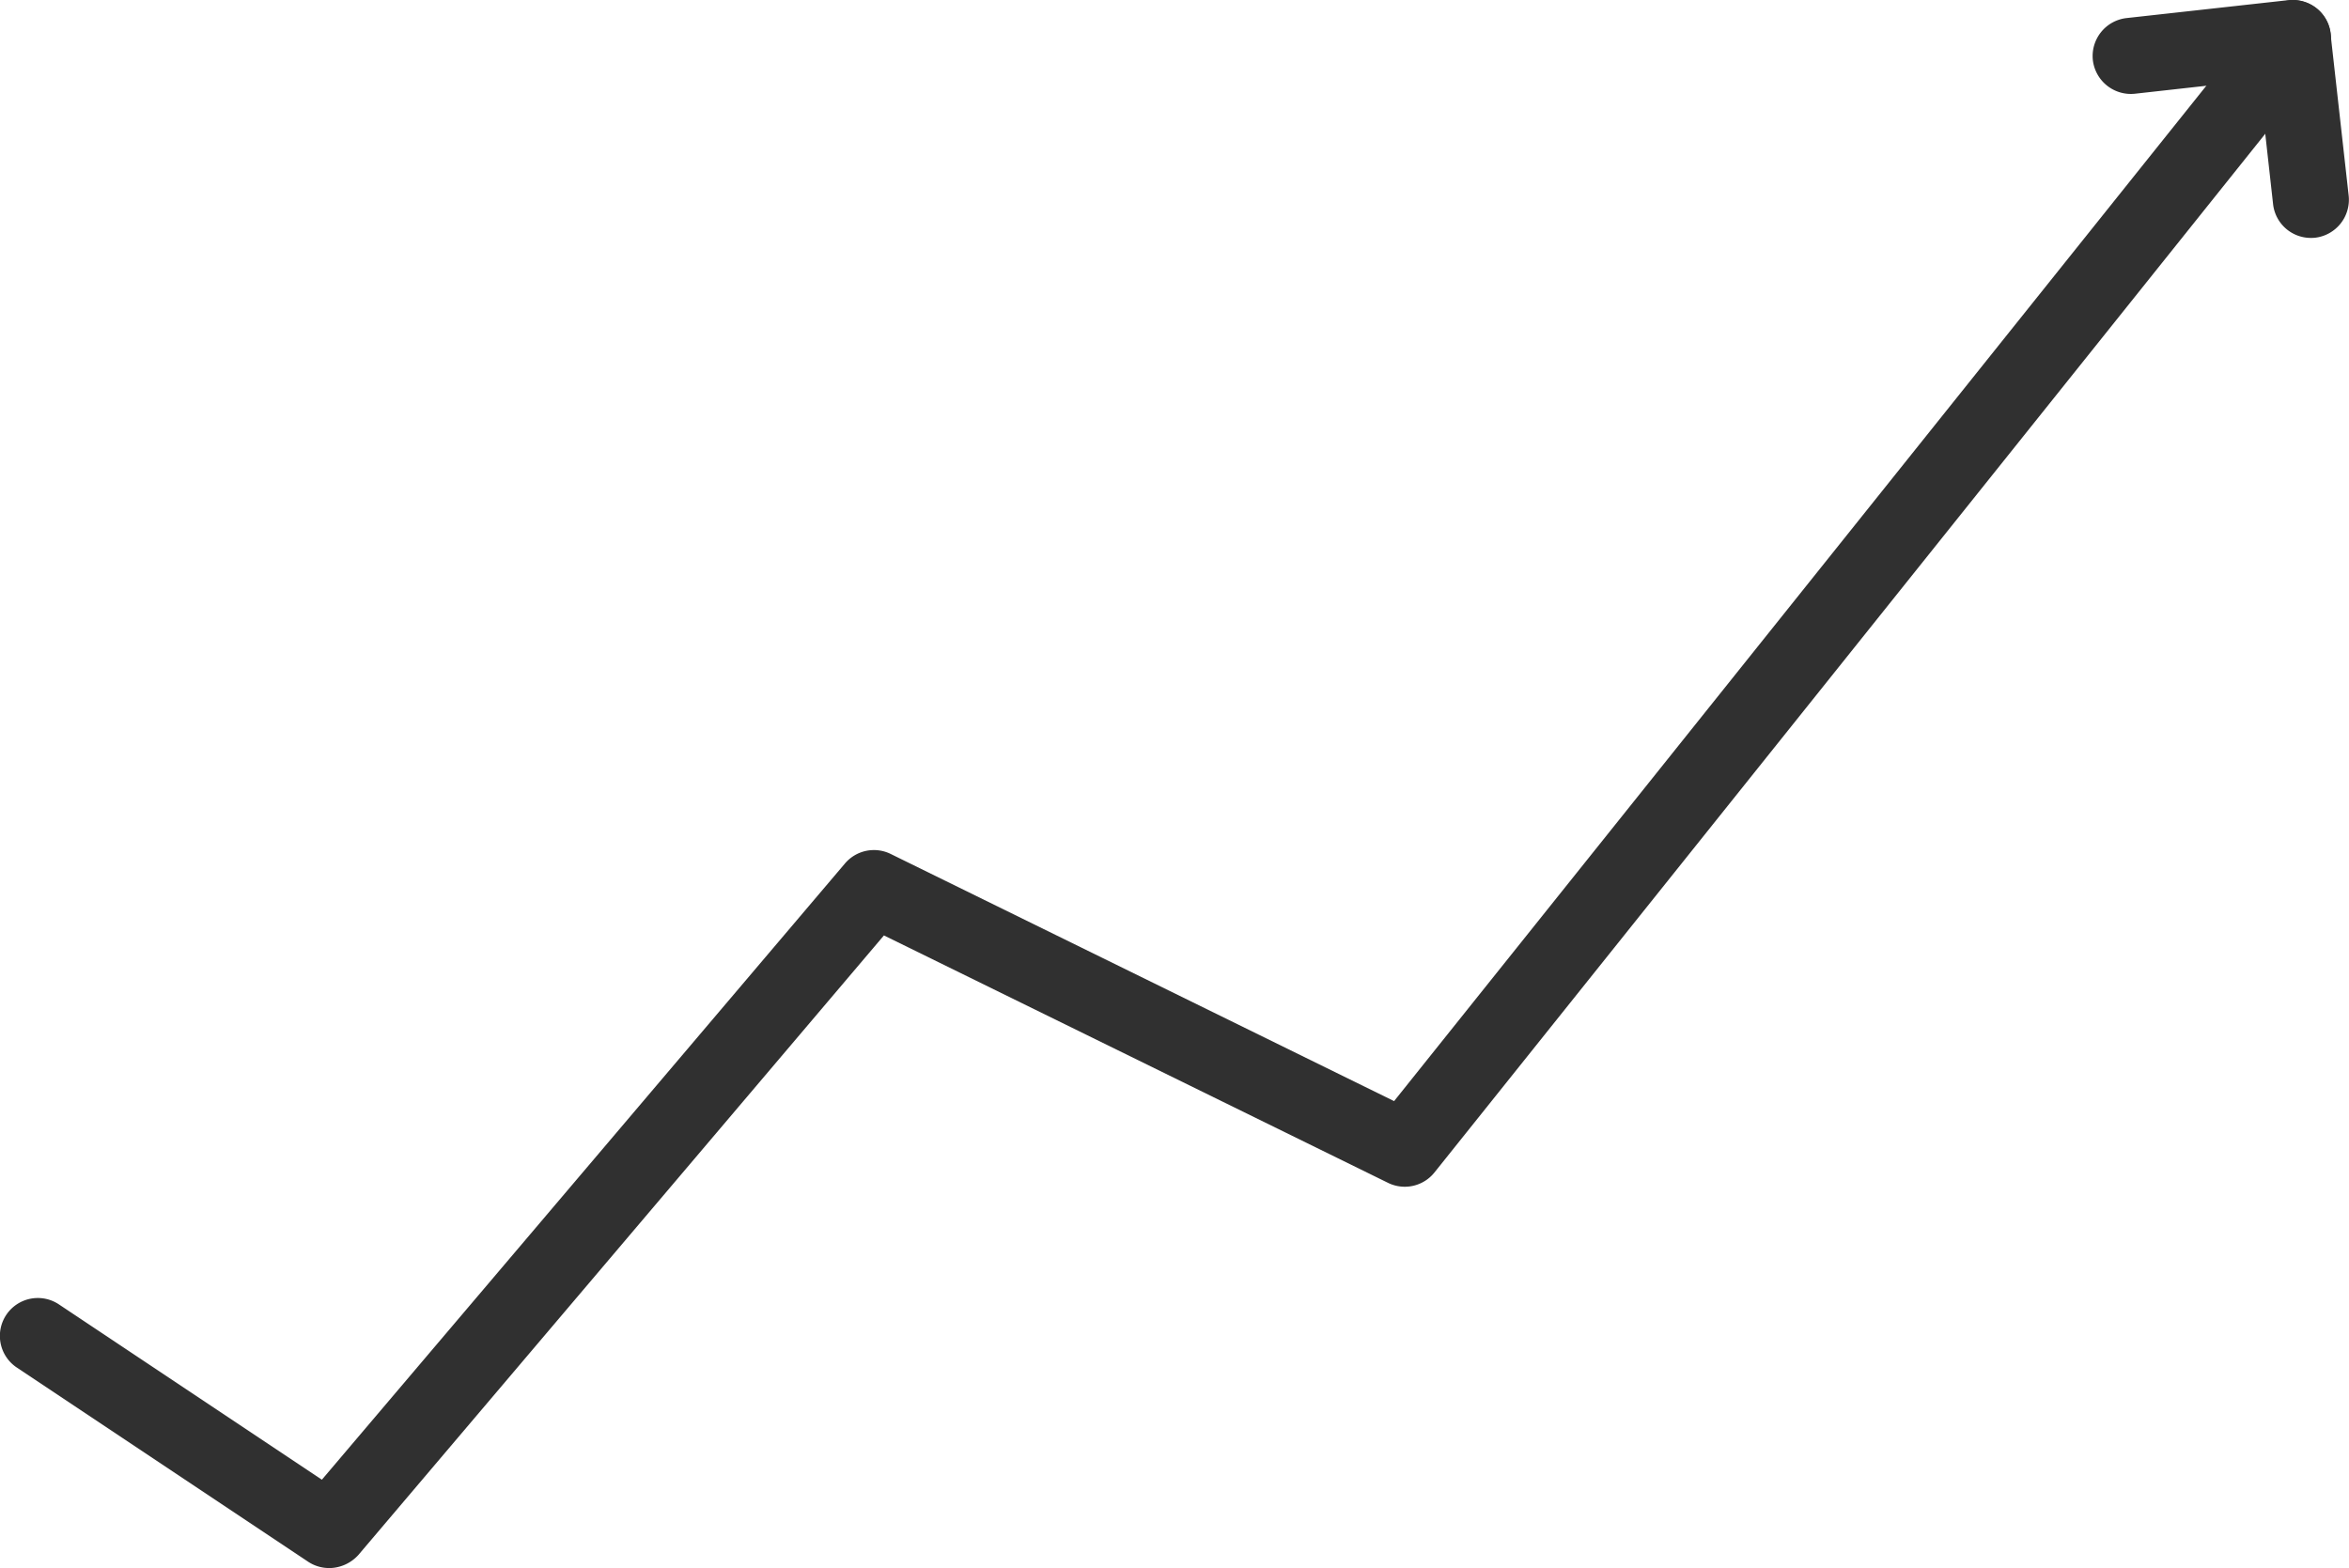
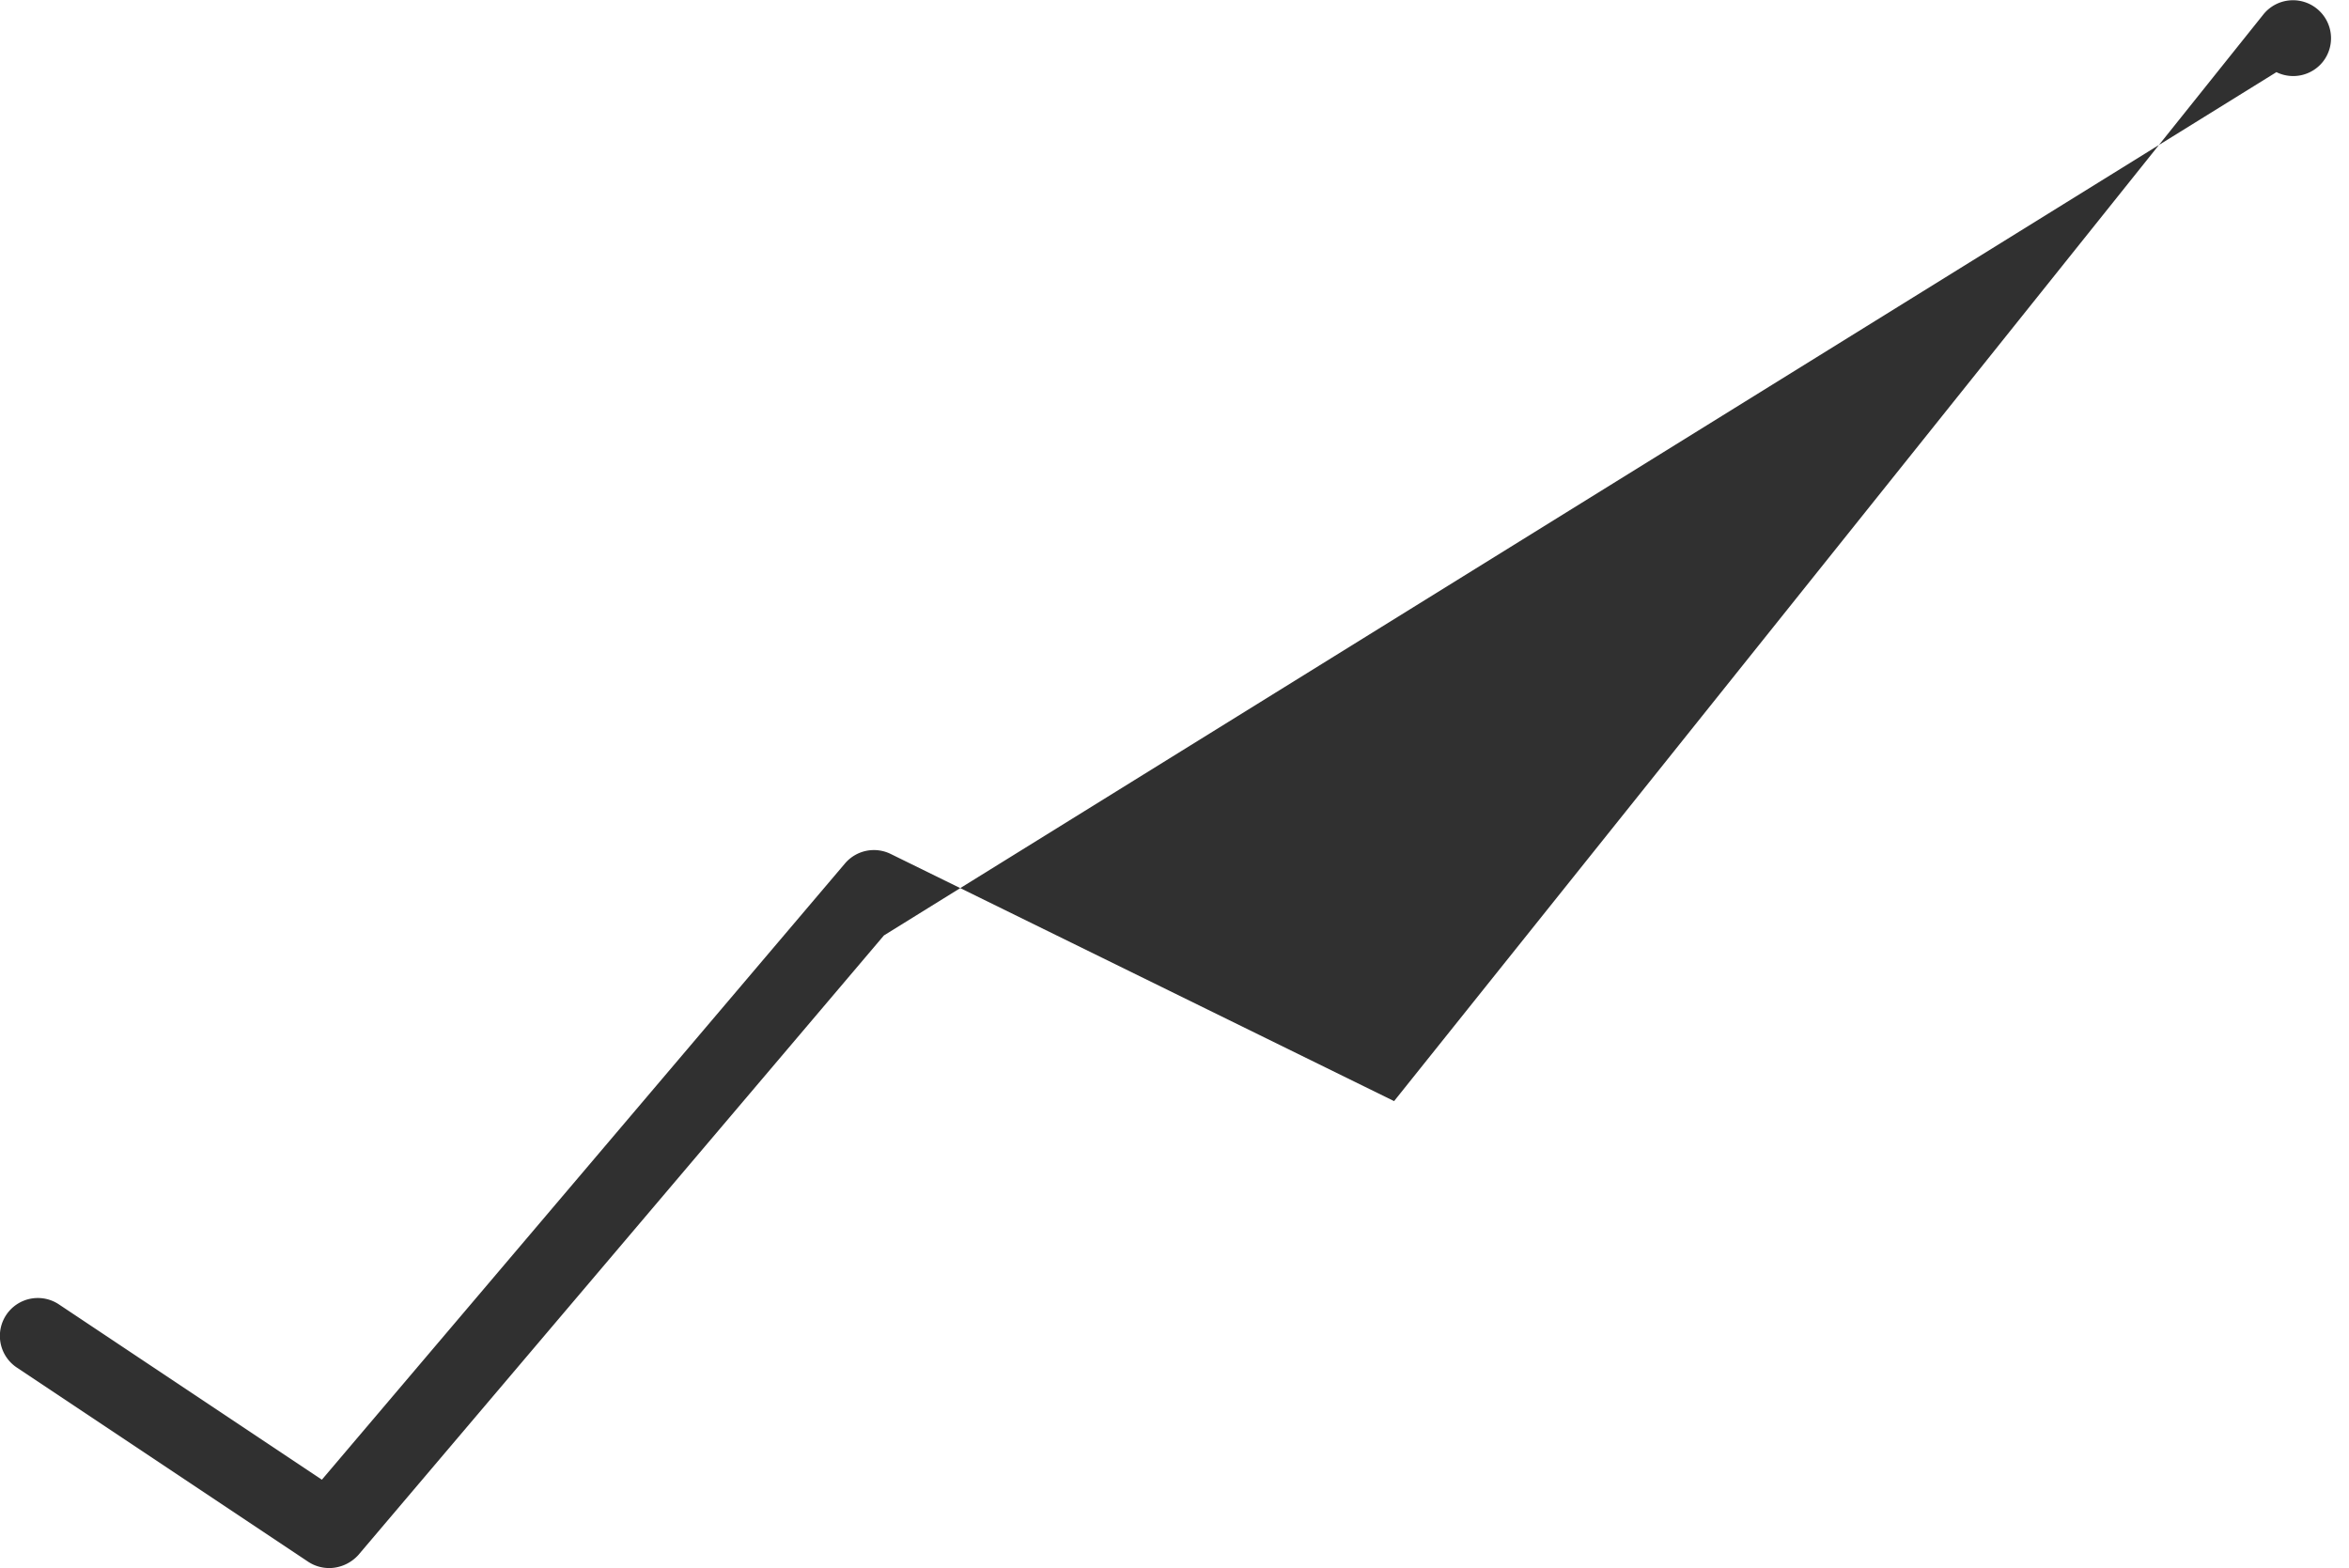
<svg xmlns="http://www.w3.org/2000/svg" width="55.668" height="37.167" viewBox="0 0 55.668 37.167">
  <g id="Grupo_31114" data-name="Grupo 31114" transform="translate(0)">
    <g id="Grupo_30951" data-name="Grupo 30951" transform="translate(49.597)">
-       <path id="Trazado_23310" data-name="Trazado 23310" d="M-1.821-1.987a.9.9,0,0,1-.895-.8l-.328-2.946-2.943.328a.907.907,0,0,1-1-.793.906.906,0,0,1,.8-1l3.837-.425a.912.912,0,0,1,.663.191.894.894,0,0,1,.332.6l.43,3.841a.906.906,0,0,1-.8,1A.881.881,0,0,1-1.821-1.987Z" transform="translate(6.988 7.626)" fill="#303030" />
-     </g>
+       </g>
    <g id="Grupo_31113" data-name="Grupo 31113" transform="translate(0 0.005)">
      <g id="Grupo_30952" data-name="Grupo 30952" transform="translate(0 0)">
-         <path id="Trazado_23311" data-name="Trazado 23311" d="M-2.749-13.1a.9.9,0,0,1-.5-.152l-6.9-4.6A.9.9,0,0,1-10.4-19.1a.9.9,0,0,1,1.248-.249l6.232,4.155L9.477-29.8a.9.9,0,0,1,1.085-.224L22.49-24.167l20.6-25.755a.9.9,0,0,1,1.265-.14A.9.9,0,0,1,44.5-48.8L23.446-22.475a.9.9,0,0,1-1.1.245L10.4-28.094-2.056-13.409a.944.944,0,0,1-.692.31Z" transform="translate(10.548 50.26)" fill="#303030" />
+         <path id="Trazado_23311" data-name="Trazado 23311" d="M-2.749-13.1a.9.9,0,0,1-.5-.152l-6.9-4.6A.9.9,0,0,1-10.4-19.1a.9.9,0,0,1,1.248-.249l6.232,4.155L9.477-29.8a.9.9,0,0,1,1.085-.224L22.49-24.167l20.6-25.755a.9.9,0,0,1,1.265-.14A.9.9,0,0,1,44.5-48.8a.9.9,0,0,1-1.1.245L10.4-28.094-2.056-13.409a.944.944,0,0,1-.692.31Z" transform="translate(10.548 50.26)" fill="#303030" />
      </g>
    </g>
  </g>
</svg>